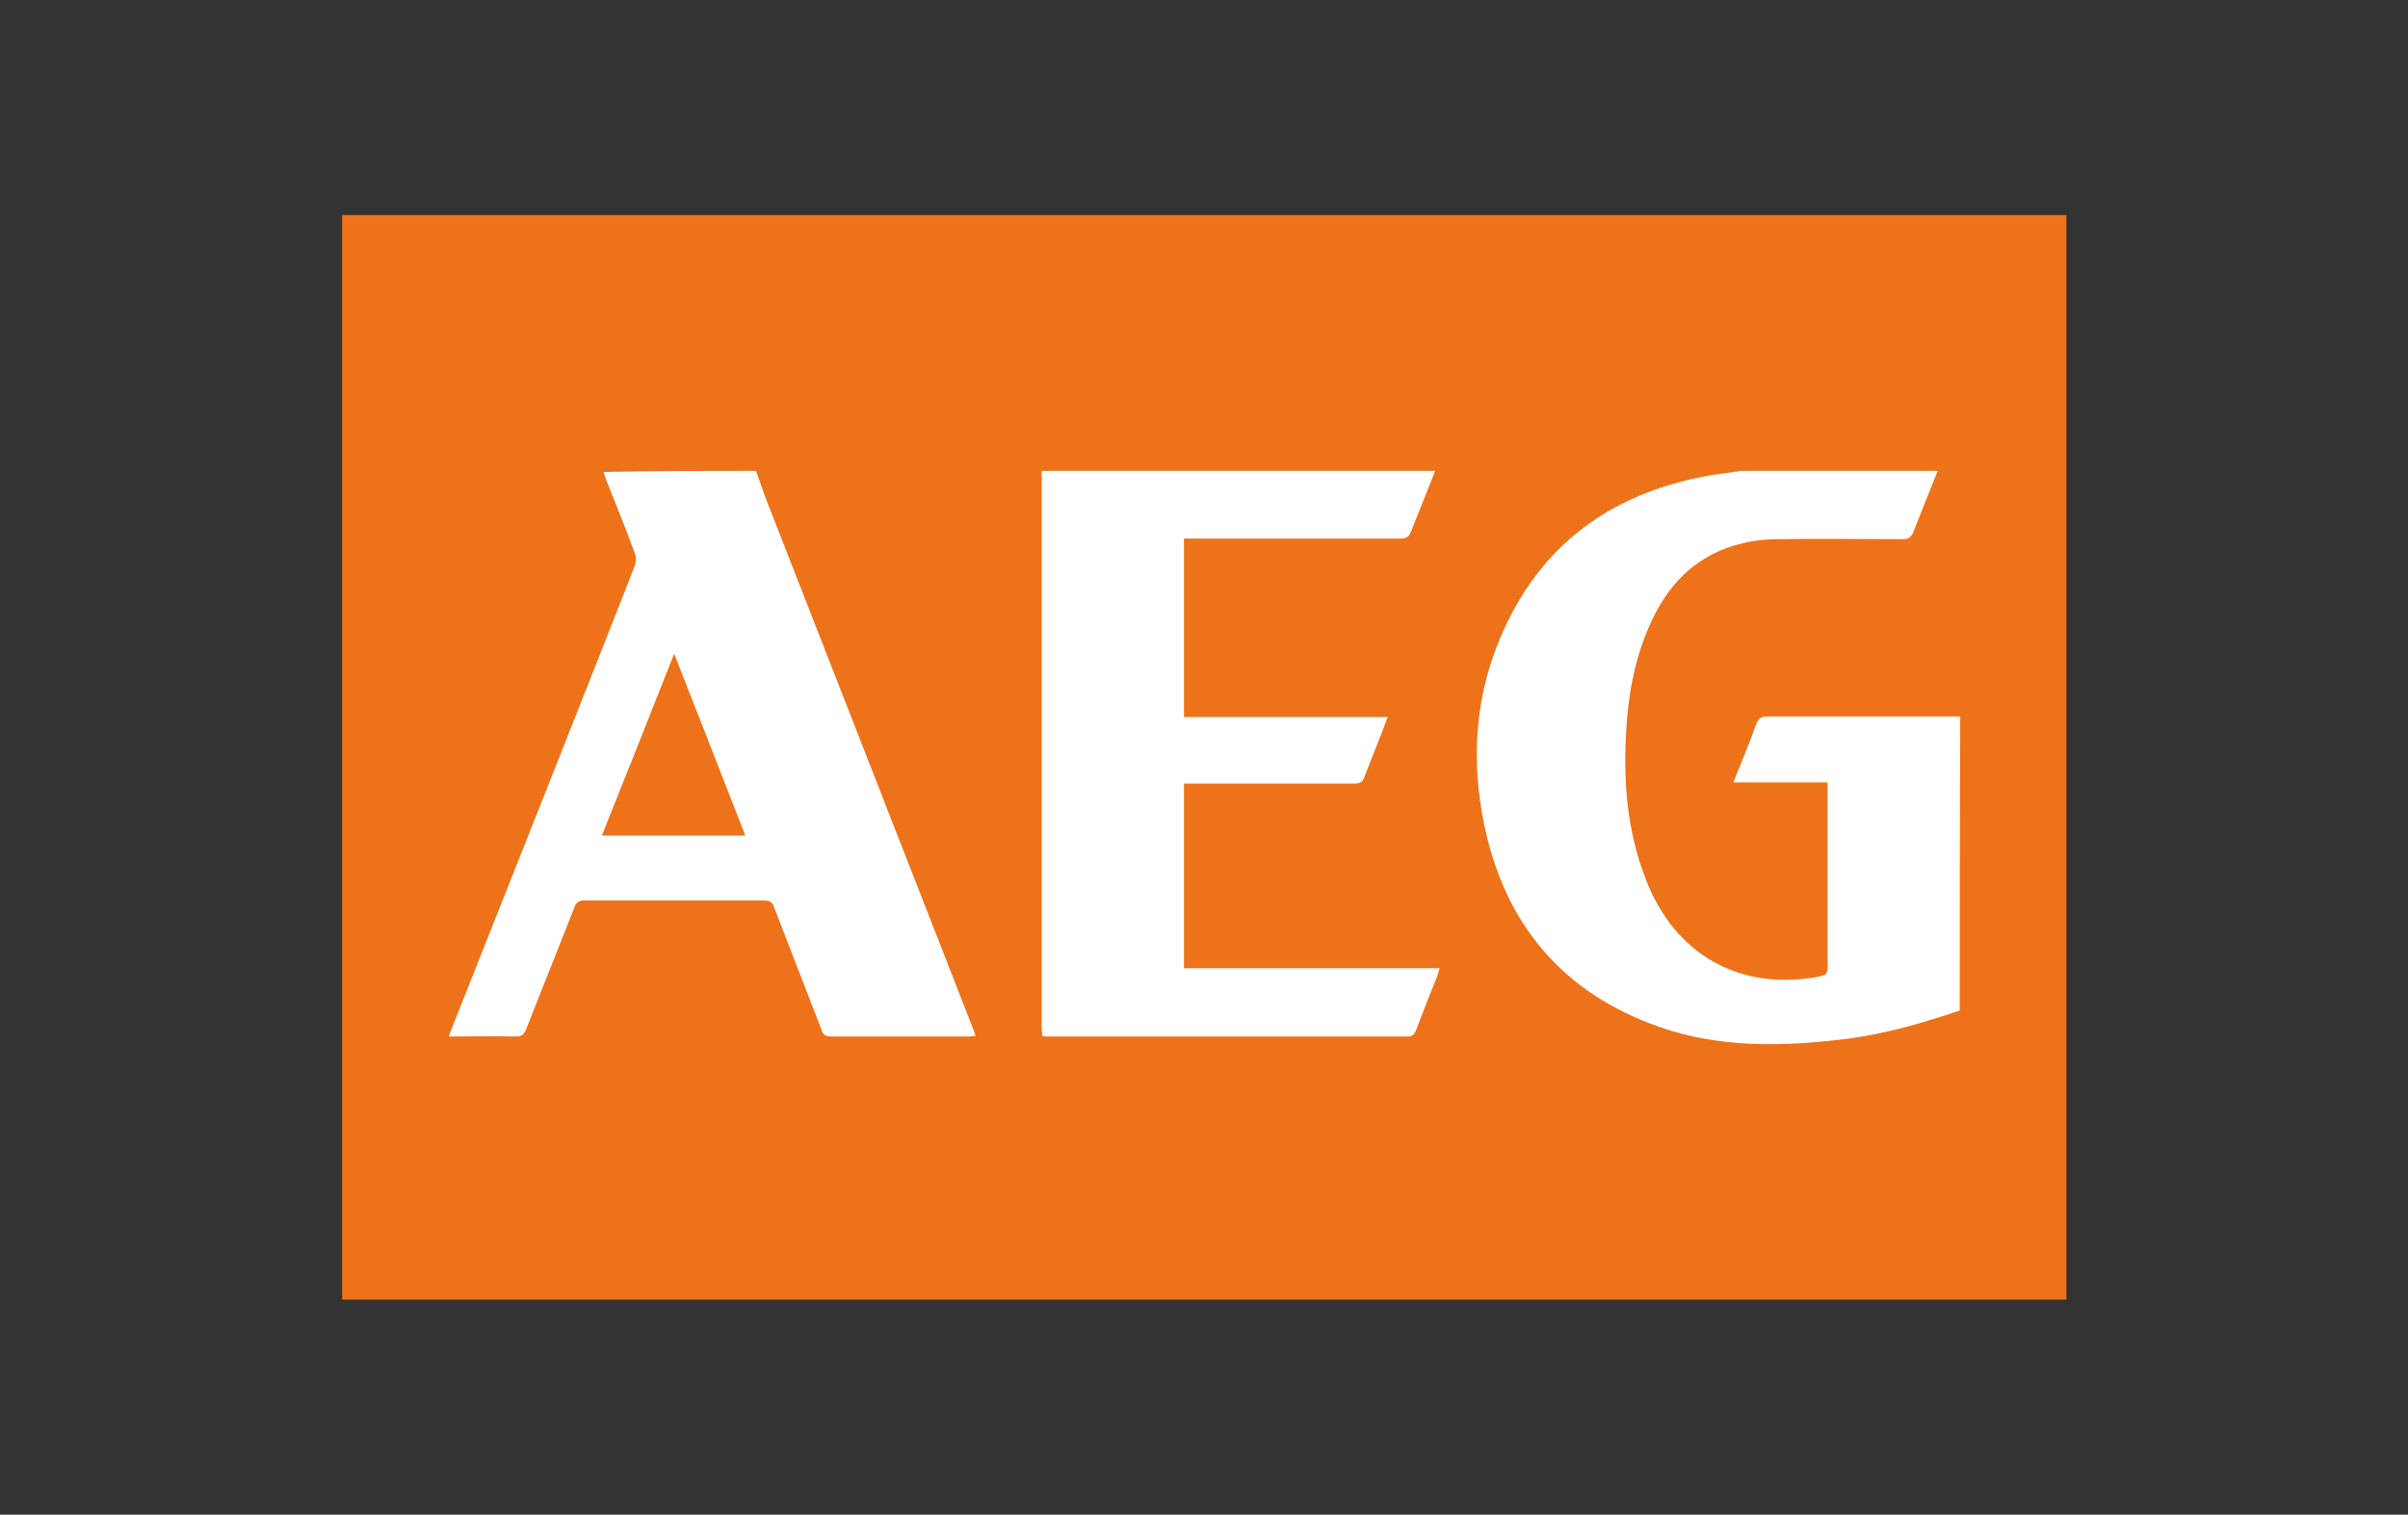
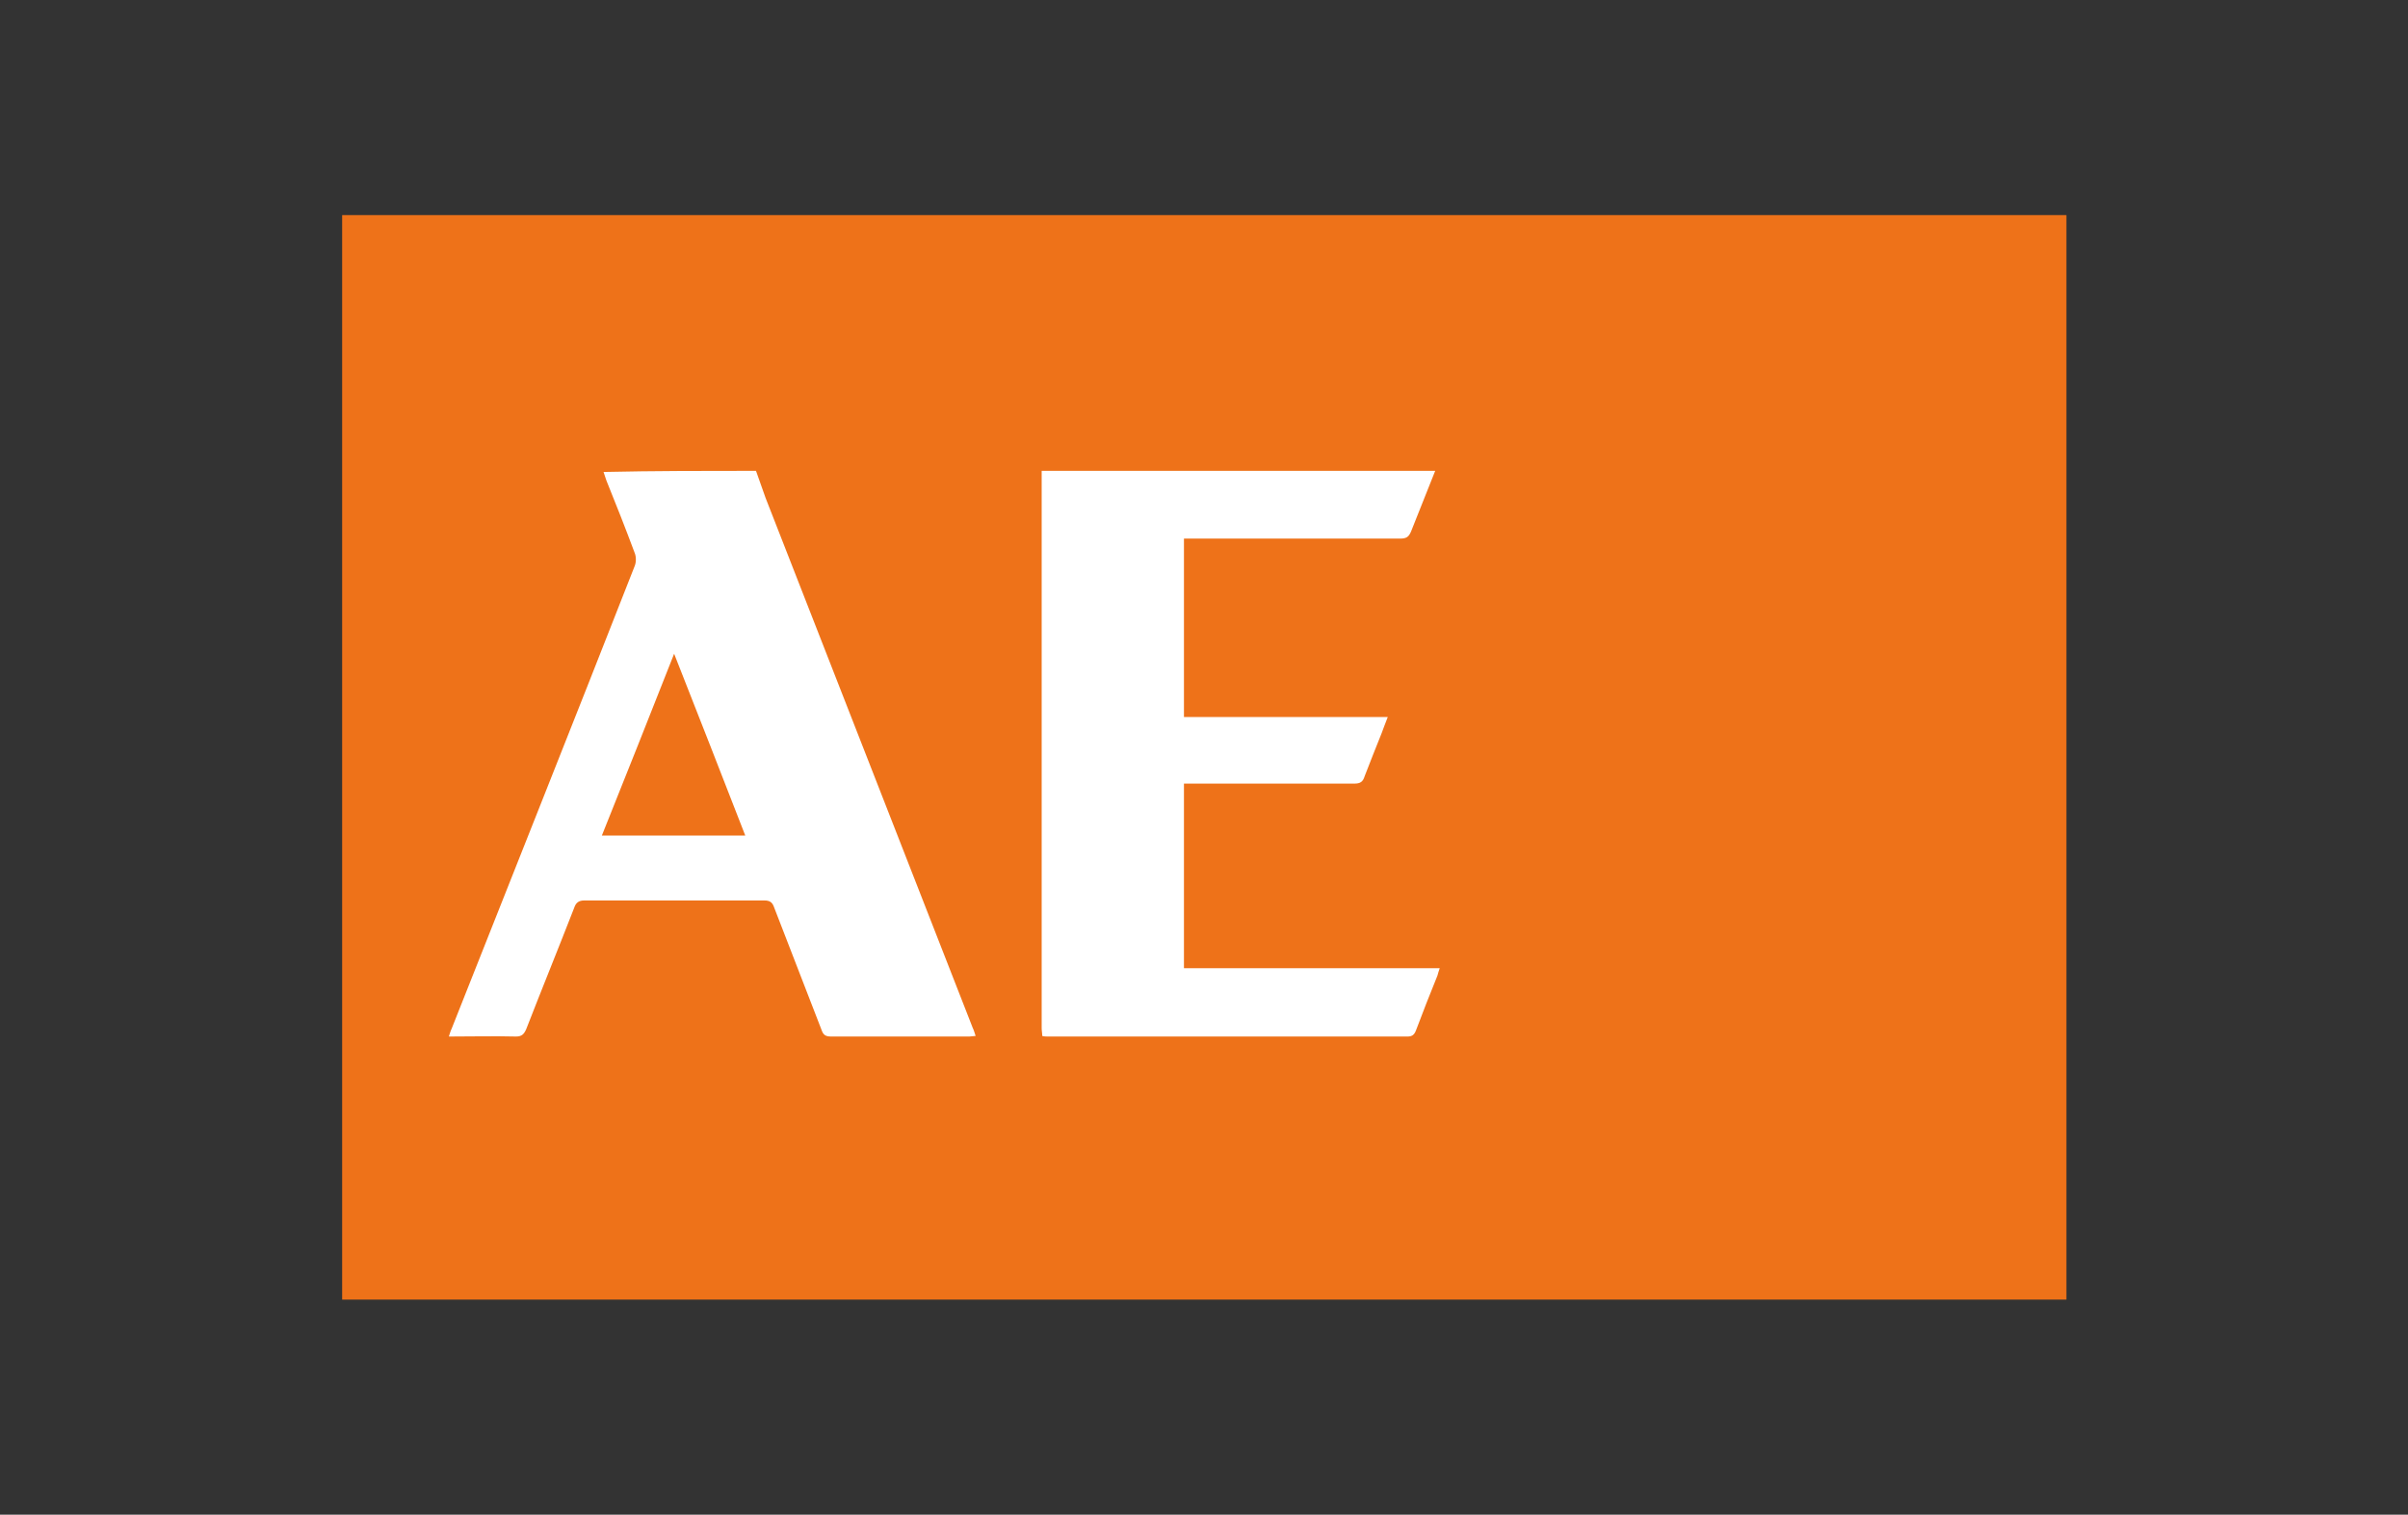
<svg xmlns="http://www.w3.org/2000/svg" id="Слой_1" x="0px" y="0px" viewBox="0 0 426.5 268.3" style="enable-background:new 0 0 426.5 268.3;" xml:space="preserve">
  <rect x="0" y="0" width="426.5" height="268.3" fill="#333333" stroke="none" />
  <style type="text/css"> .st0{fill:#EE7219;} .st1{fill:#FFFFFF;} </style>
  <g>
    <rect x="60.6" y="38.1" class="st0" width="305.4" height="192.1" />
    <g>
-       <path class="st1" d="M347.1,179c-6.5,2.2-13.1,4.1-19.9,5c-11.3,1.4-22.5,1.7-33.3-2.1c-17.1-6-27.3-18.1-31-35.7 c-2.5-12-1.6-23.8,3.6-35c6.9-14.9,18.8-23.5,34.8-26.7c2.3-0.5,4.7-0.7,7.1-1.1c11.6,0,23.2,0,34.8,0c-1.4,3.6-2.9,7.2-4.3,10.8 c-0.4,0.9-0.8,1.3-1.8,1.3c-7.4,0-14.7-0.1-22.1,0c-2.1,0-4.2,0.2-6.2,0.7c-8.4,1.9-13.7,7.5-16.9,15.2 c-2.5,5.9-3.6,12.2-3.9,18.6c-0.5,8.9,0.3,17.7,3.6,26c5.1,13,16.3,19.4,29.9,17.1c2.2-0.4,2.2-0.4,2.2-2.6c0-10,0-20.1,0-30.1 c0-0.5,0-1,0-1.8c-5.6,0-11.1,0-16.7,0c1.4-3.5,2.8-6.8,4-10.2c0.4-1.1,0.9-1.5,2.1-1.5c11.4,0,22.8,0,34.1,0 C347.1,144.4,347.1,161.7,347.1,179z" />
      <path class="st1" d="M133.9,83.4c0.6,1.6,1.1,3.2,1.7,4.8c12.2,31.3,24.5,62.6,36.7,93.9c0.2,0.4,0.3,0.8,0.5,1.4 c-0.4,0-0.8,0.1-1.1,0.1c-8.2,0-16.3,0-24.5,0c-1,0-1.4-0.3-1.7-1.2c-2.8-7.2-5.6-14.5-8.4-21.7c-0.3-0.9-0.8-1.2-1.7-1.2 c-10.6,0-21.2,0-31.9,0c-1,0-1.5,0.4-1.8,1.3c-2.8,7.2-5.7,14.3-8.5,21.5c-0.4,0.9-0.8,1.3-1.8,1.3c-3.9-0.1-7.8,0-11.9,0 c0.2-0.6,0.3-1,0.5-1.4c10.8-27.3,21.7-54.6,32.4-81.9c0.3-0.7,0.3-1.7,0-2.4c-1.6-4.3-3.3-8.6-5-12.8c-0.2-0.5-0.3-1-0.5-1.5 C115.9,83.4,124.9,83.4,133.9,83.4z M132,148c-4.2-10.8-8.3-21.3-12.6-32.2c-4.3,10.9-8.5,21.5-12.8,32.2 C115.2,148,123.5,148,132,148z" />
      <path class="st1" d="M254.2,83.4c-1.4,3.6-2.9,7.2-4.3,10.8c-0.4,0.9-0.8,1.2-1.9,1.2c-12.2,0-24.4,0-36.6,0c-0.5,0-1.1,0-1.7,0 c0,10.5,0,21,0,31.6c11.9,0,23.9,0,36.1,0c-0.4,1.1-0.8,2-1.1,2.9c-1,2.5-2,5-3,7.6c-0.3,1-0.8,1.3-1.8,1.3c-9.5,0-19,0-28.5,0 c-0.5,0-1.1,0-1.7,0c0,10.9,0,21.8,0,32.7c15.1,0,30.1,0,45.3,0c-0.2,0.6-0.3,0.9-0.4,1.3c-1.3,3.2-2.6,6.5-3.8,9.7 c-0.3,0.8-0.7,1.1-1.5,1.1c-21.2,0-42.5,0-63.7,0c-0.3,0-0.6,0-1-0.1c0-0.5-0.1-0.9-0.1-1.4c0-32.6,0-65.2,0-97.9 c0-0.3,0-0.5,0-0.8C207.8,83.4,231,83.4,254.2,83.4z" />
    </g>
  </g>
</svg>